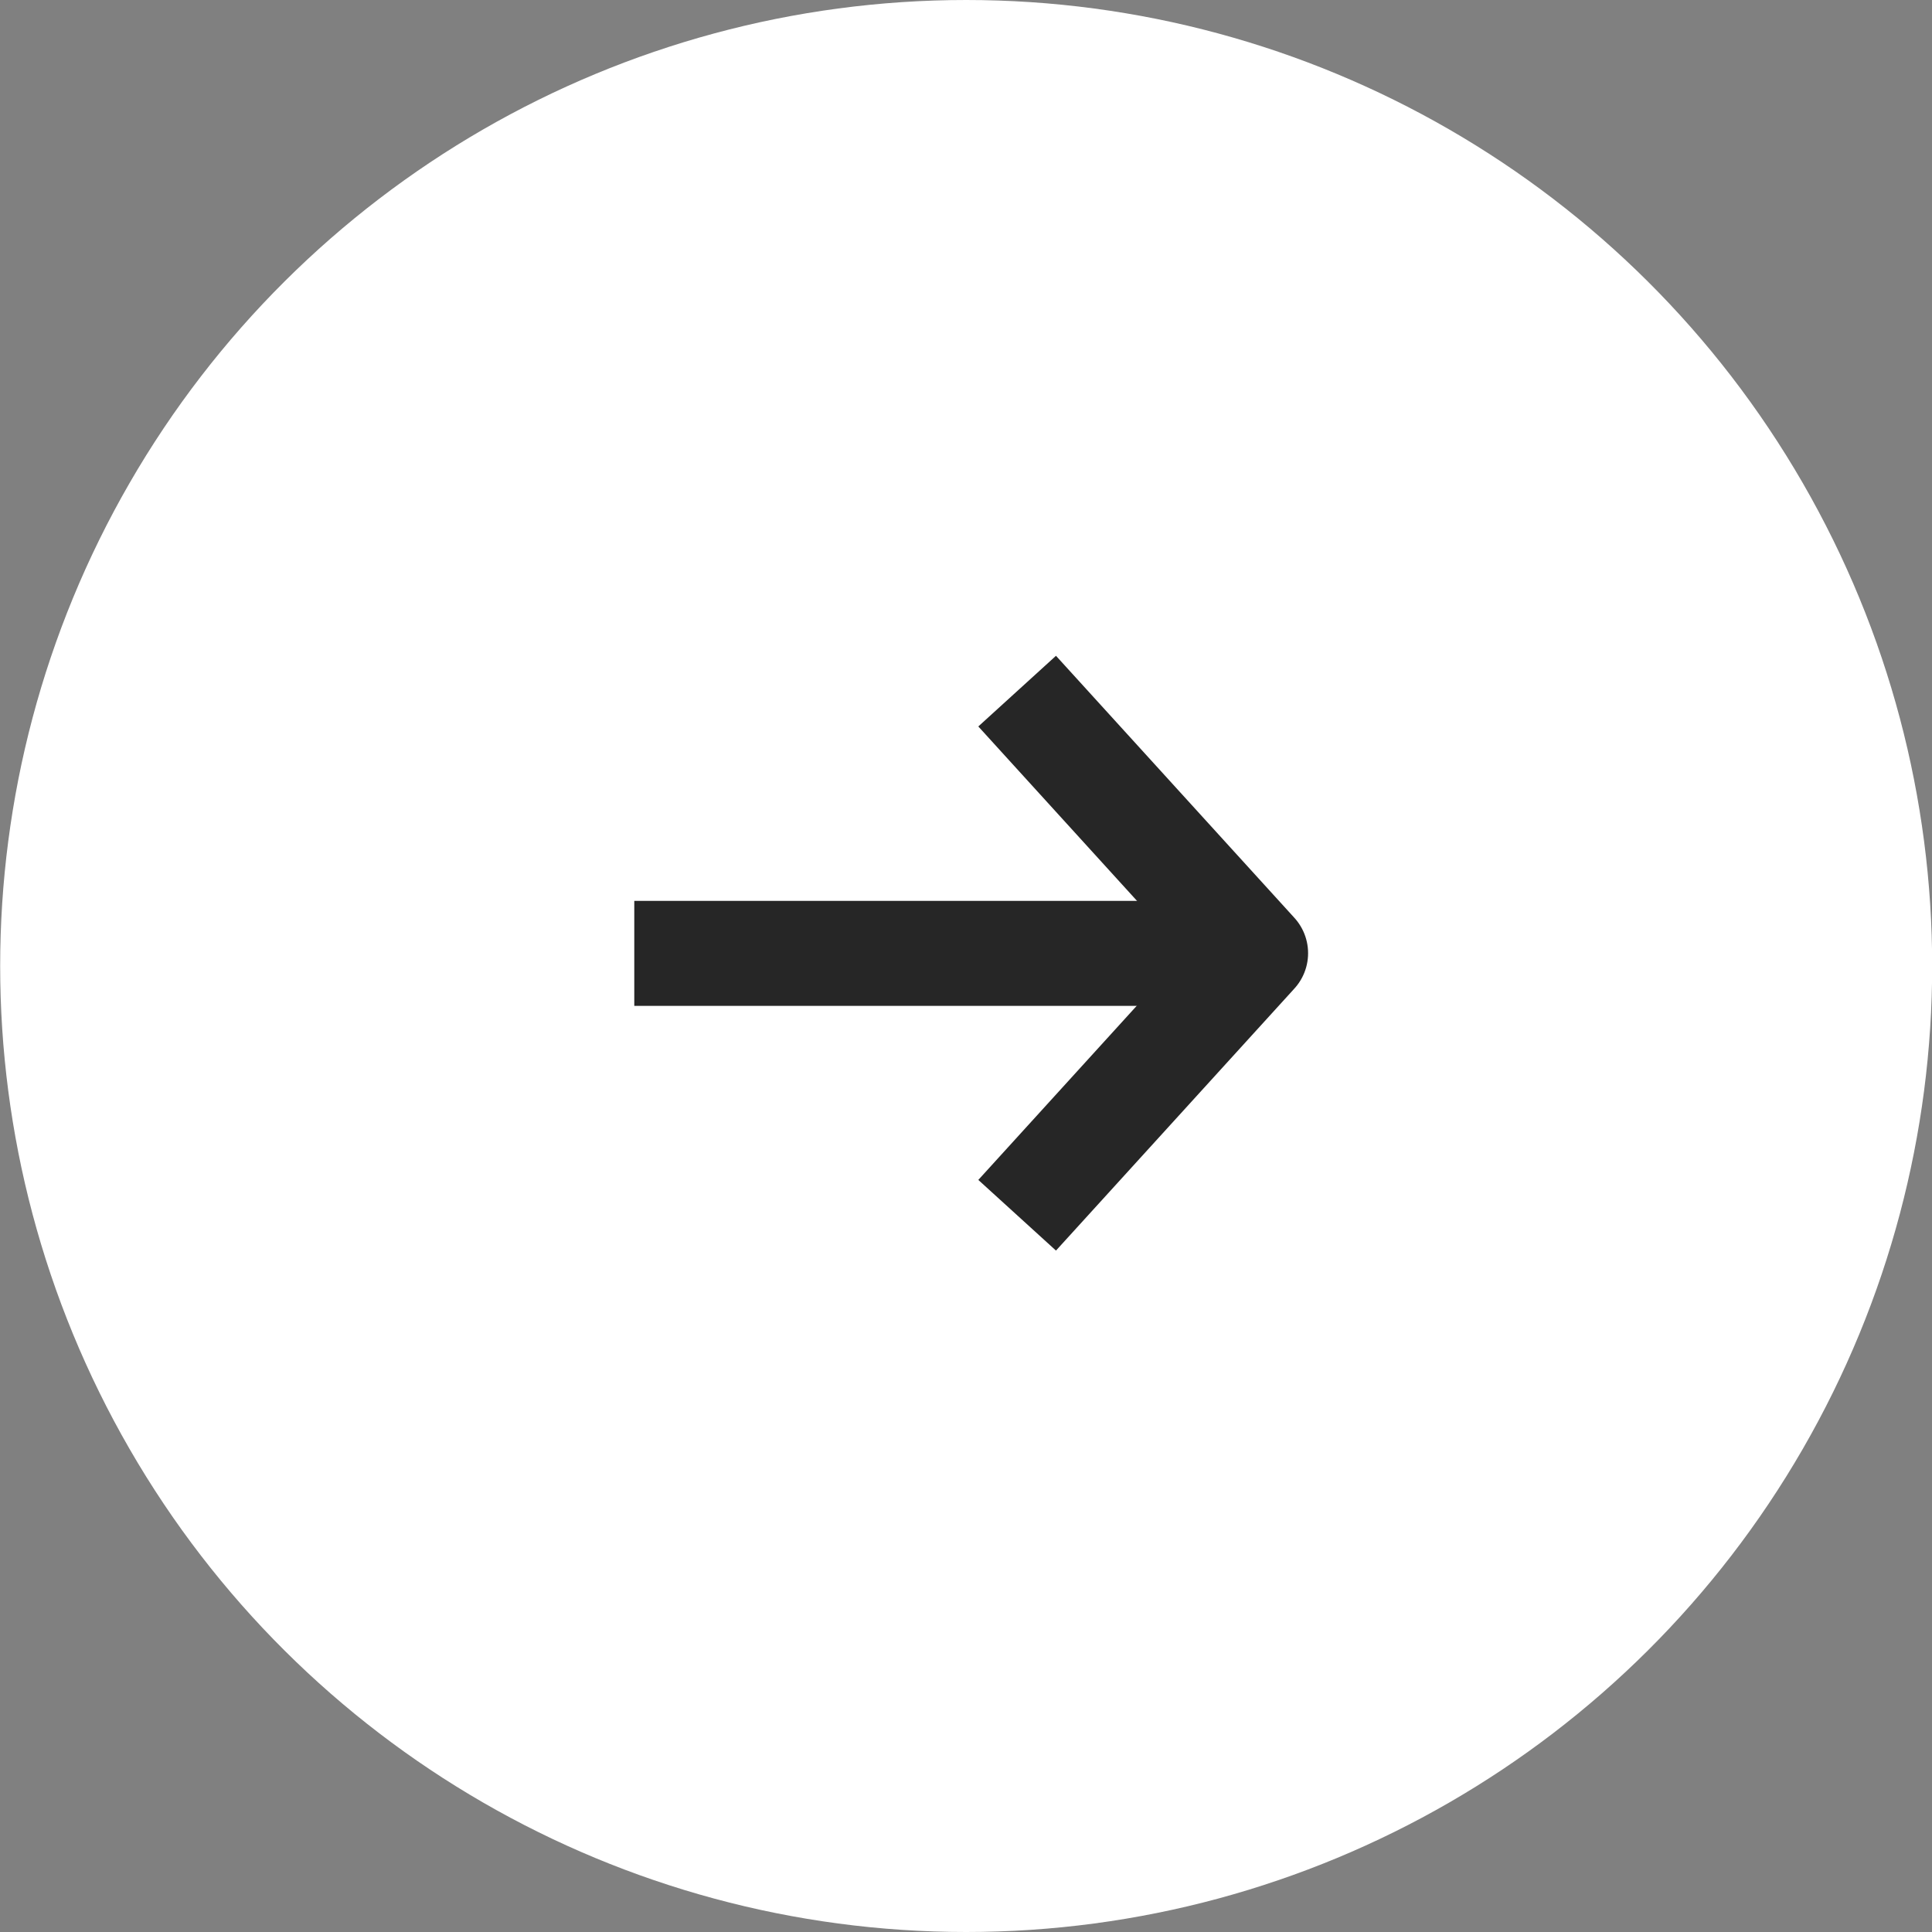
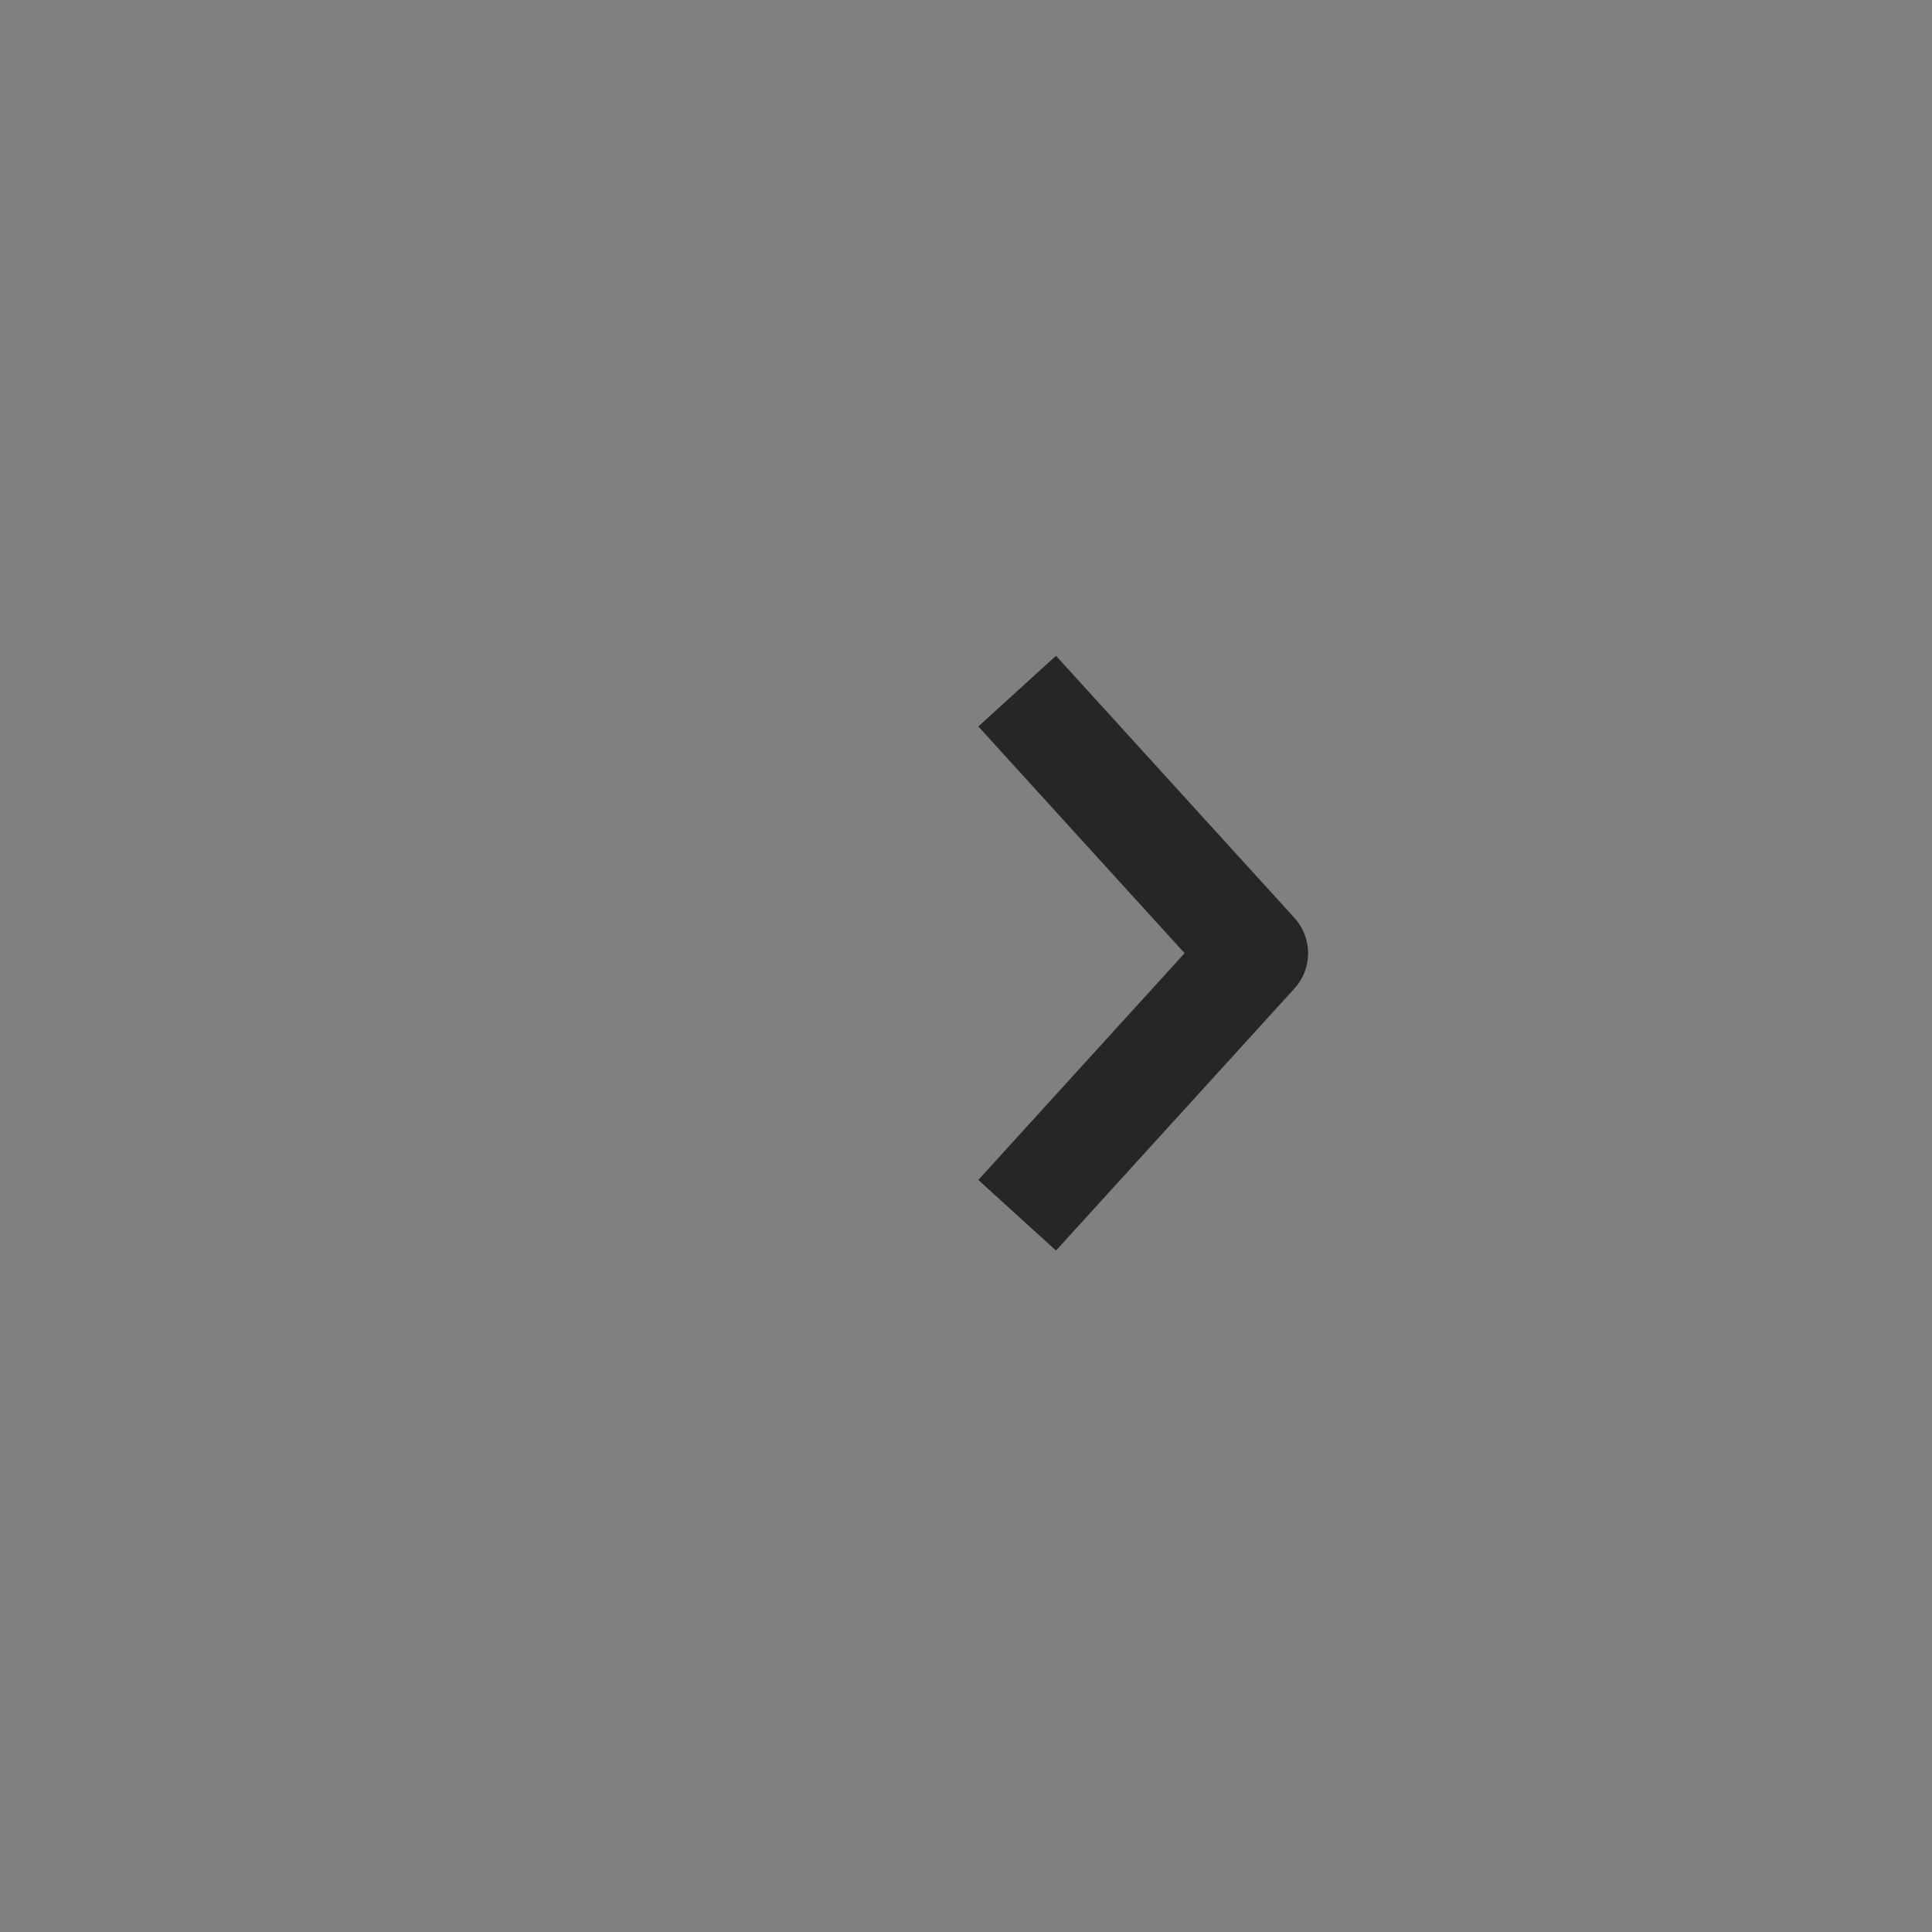
<svg xmlns="http://www.w3.org/2000/svg" width="46" height="46" viewBox="0 0 46 46" fill="none">
  <rect x="0" y="0" width="46" height="46" fill="#808080" stroke="none" />
-   <circle cx="23.004" cy="23" r="23" transform="rotate(-90 23.004 23)" fill="white" />
-   <path d="M16.352 21.449H15.102V23.949H16.352V21.449ZM29.409 23.949C30.099 23.949 30.659 23.389 30.659 22.699C30.659 22.008 30.099 21.449 29.409 21.449V23.949ZM16.352 22.699V23.949H29.409V22.699V21.449H16.352V22.699Z" fill="#262626" />
  <path d="M25.059 28.01L29.895 22.695L25.059 17.38" stroke="#262626" stroke-width="2.5" stroke-linecap="square" stroke-linejoin="round" />
</svg>